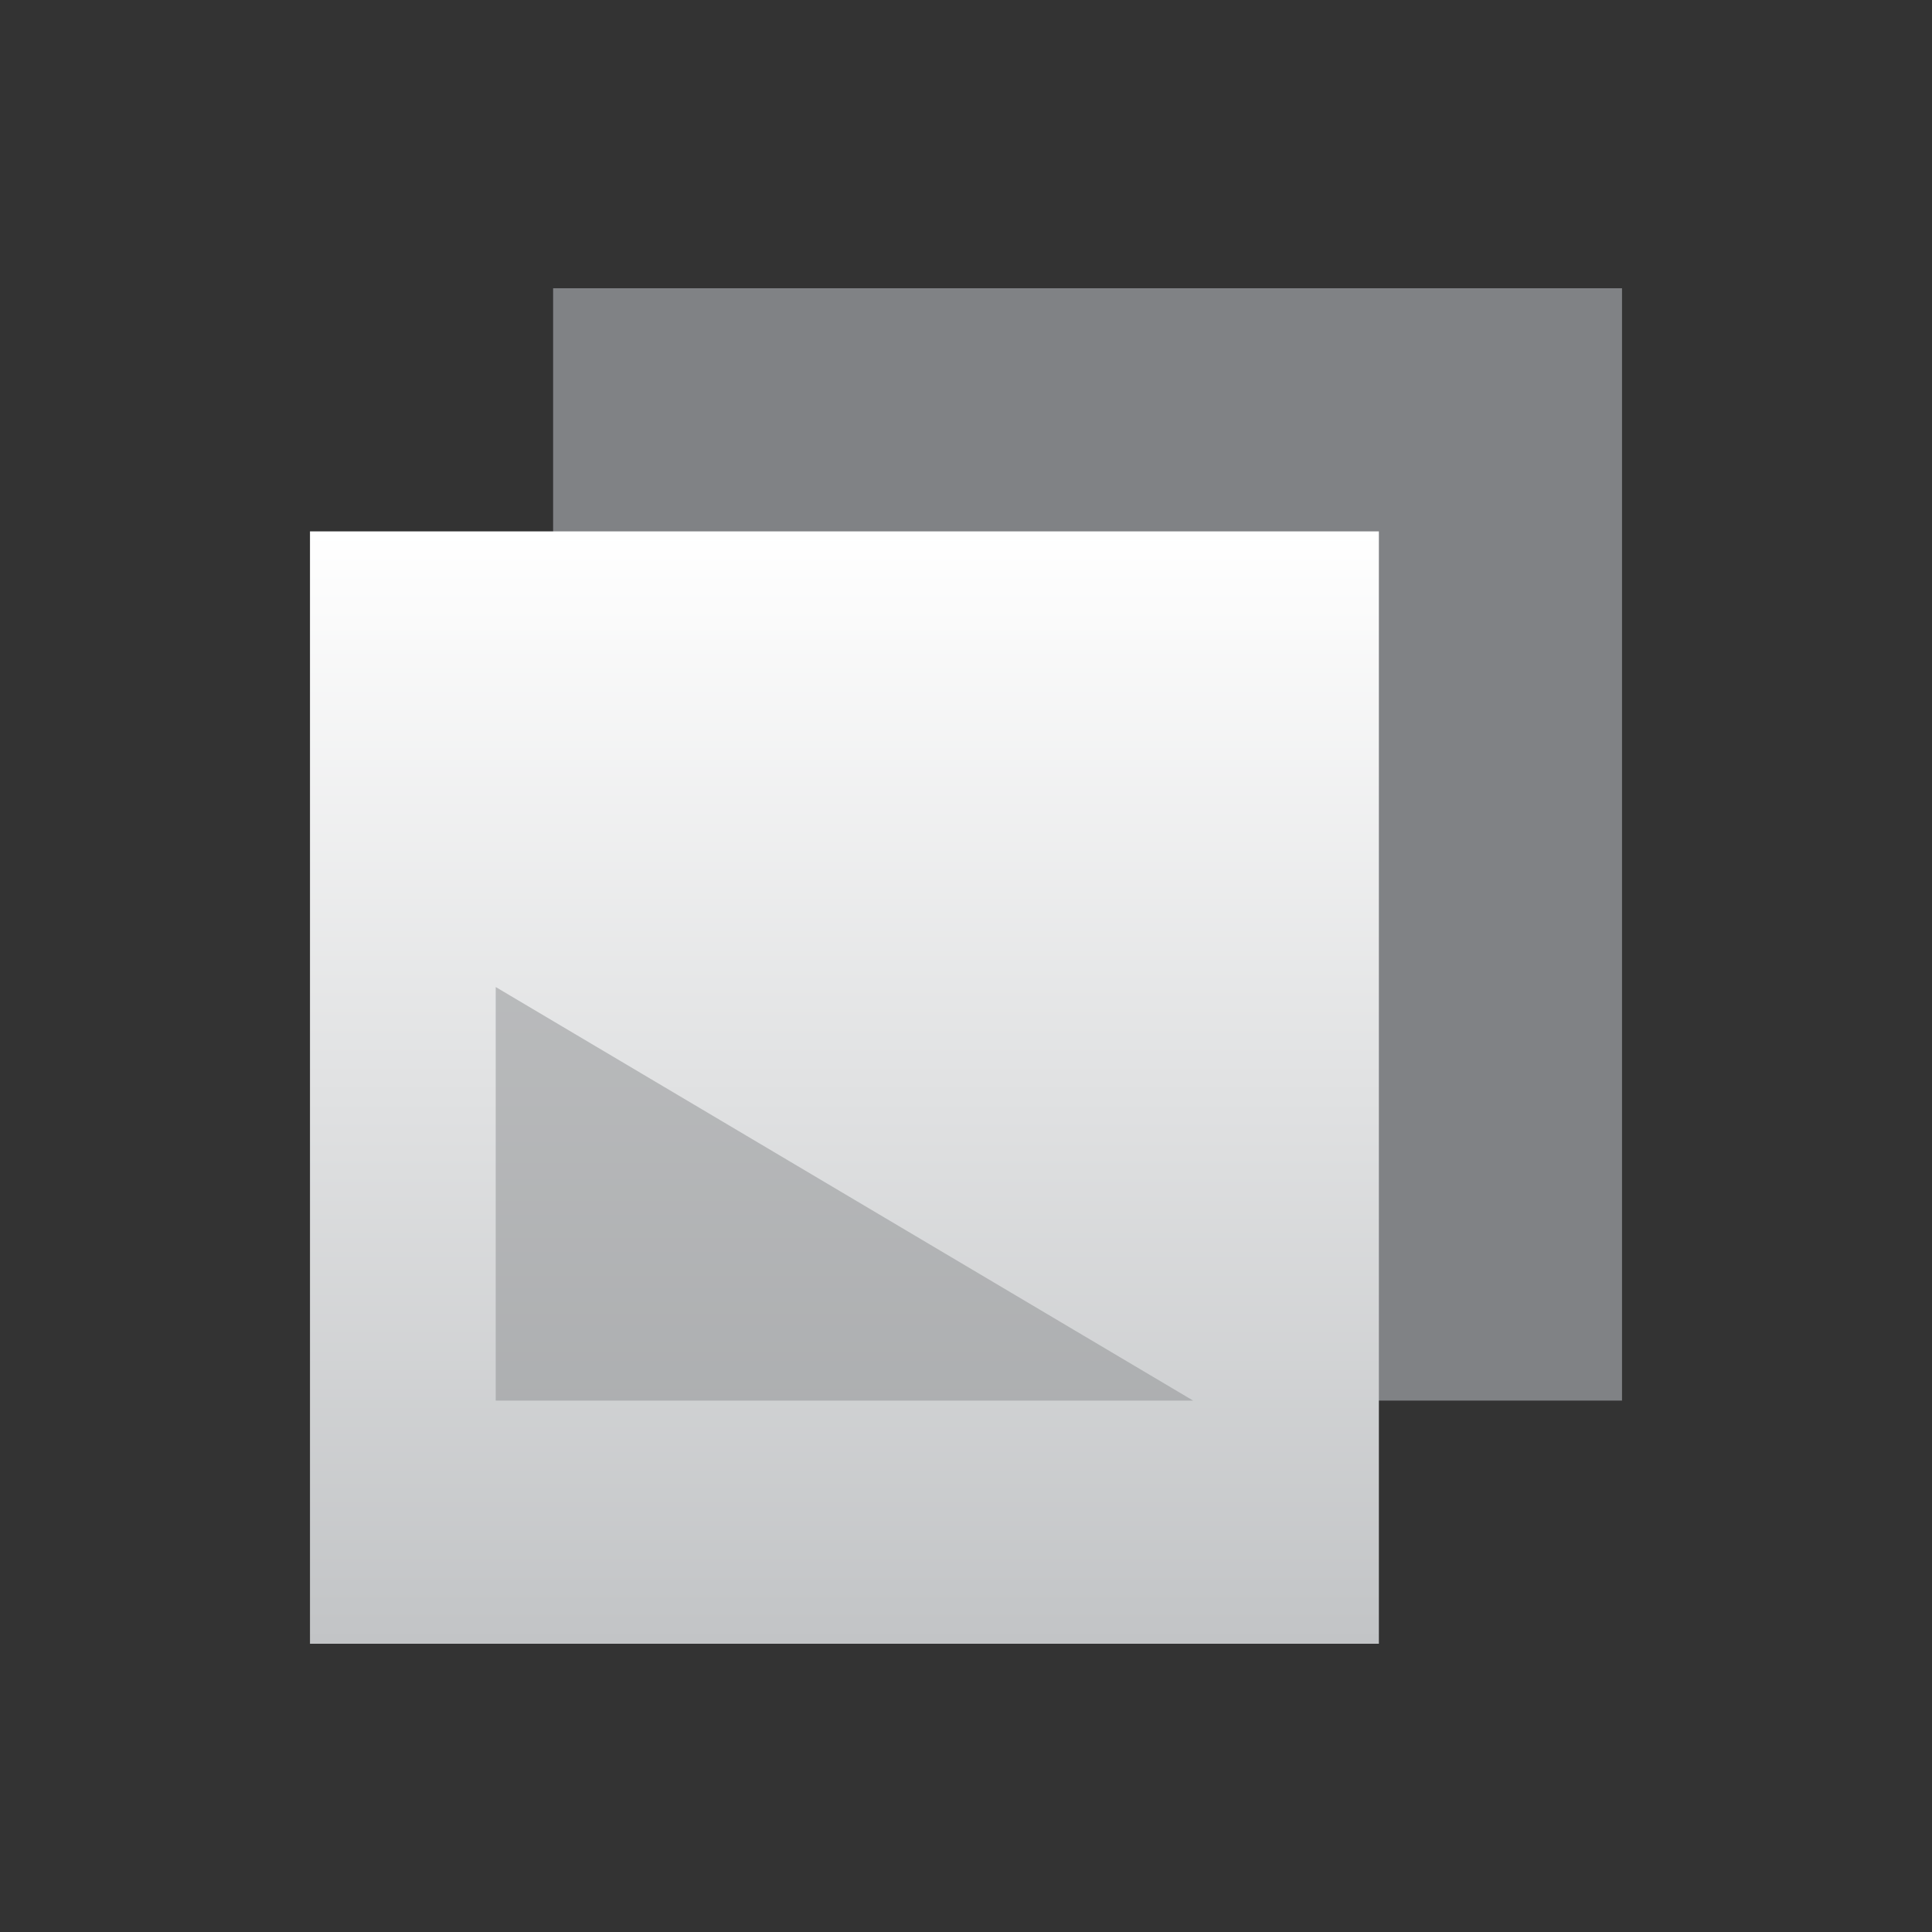
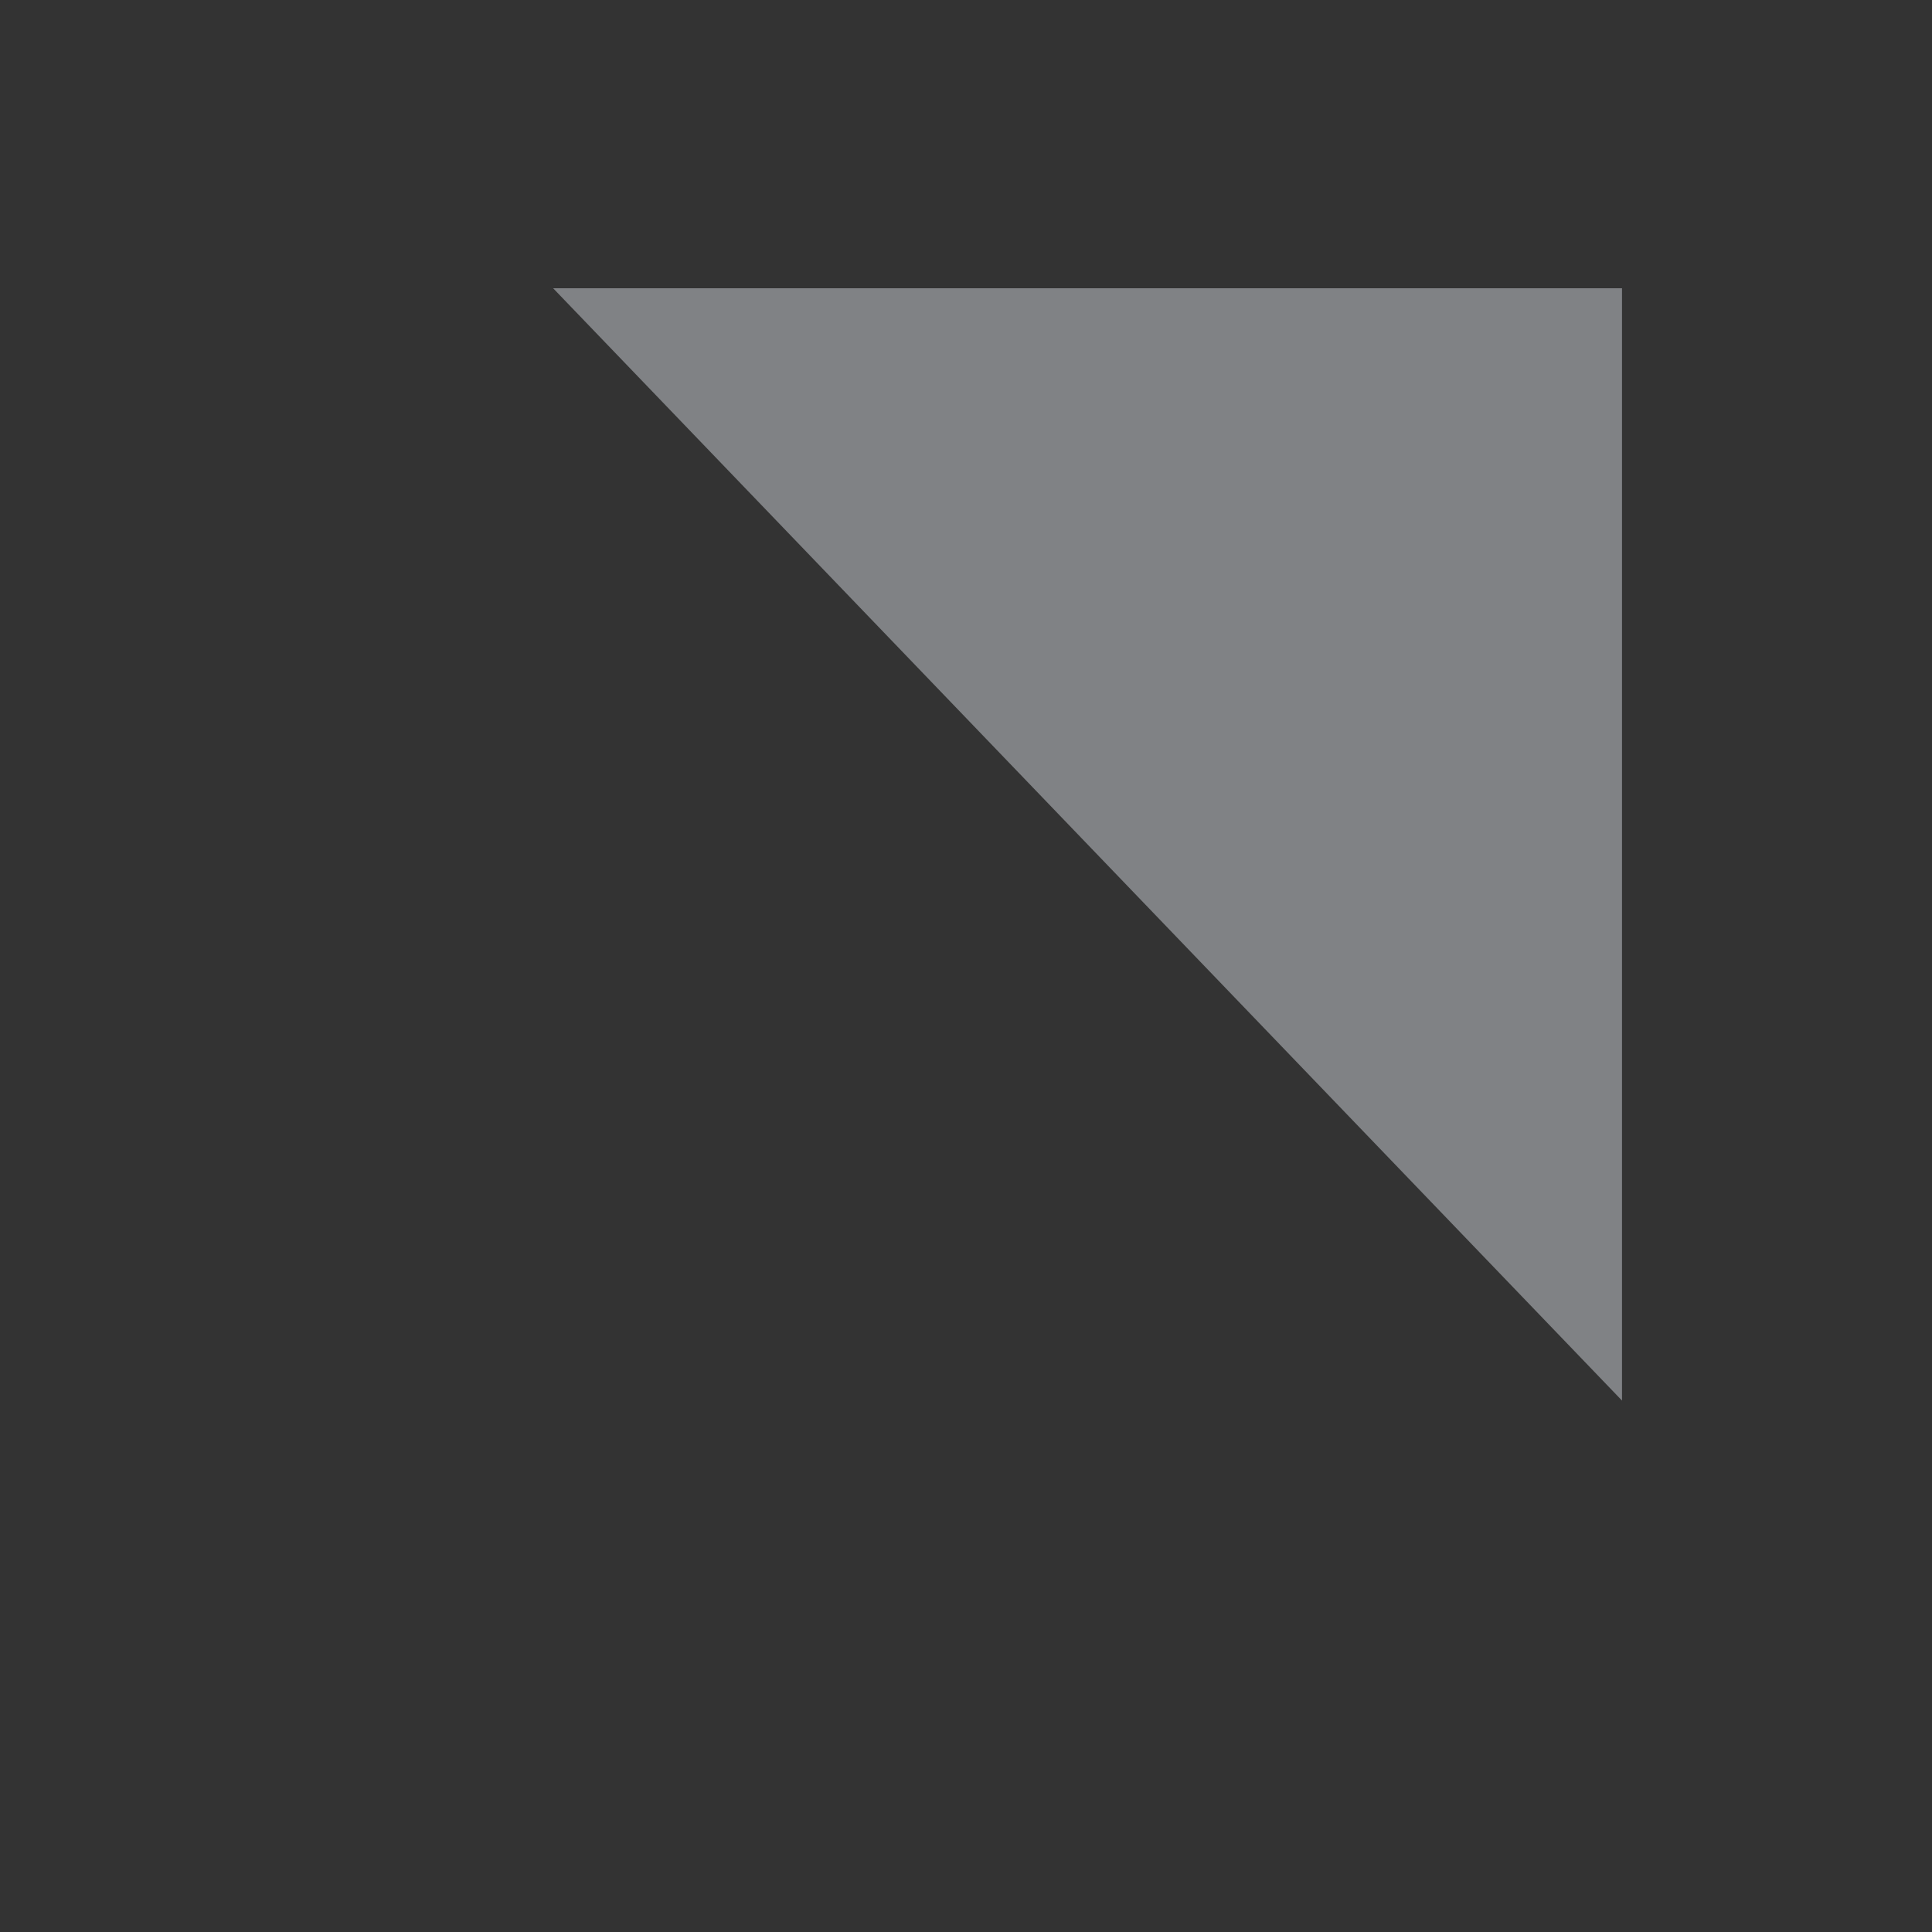
<svg xmlns="http://www.w3.org/2000/svg" width="257" height="257" viewBox="0 0 257 257">
  <rect x="0" y="0" width="257" height="257" fill="#333333" stroke="none" />
-   <path fill="#808285" d="M73.578 38.344h142.187v147.967H73.578z" />
+   <path fill="#808285" d="M73.578 38.344h142.187v147.967z" />
  <linearGradient id="a" gradientUnits="userSpaceOnUse" x1="112.329" y1="70.688" x2="112.329" y2="218.655">
    <stop offset="0" stop-color="#fff" />
    <stop offset="1" stop-color="#c2c4c6" />
  </linearGradient>
-   <path fill="url(#a)" d="M41.235 70.688h142.187v147.967H41.235z" />
-   <path opacity=".5" fill="#8C8E90" d="M158.715 186.312H65.941v-55.015z" />
</svg>